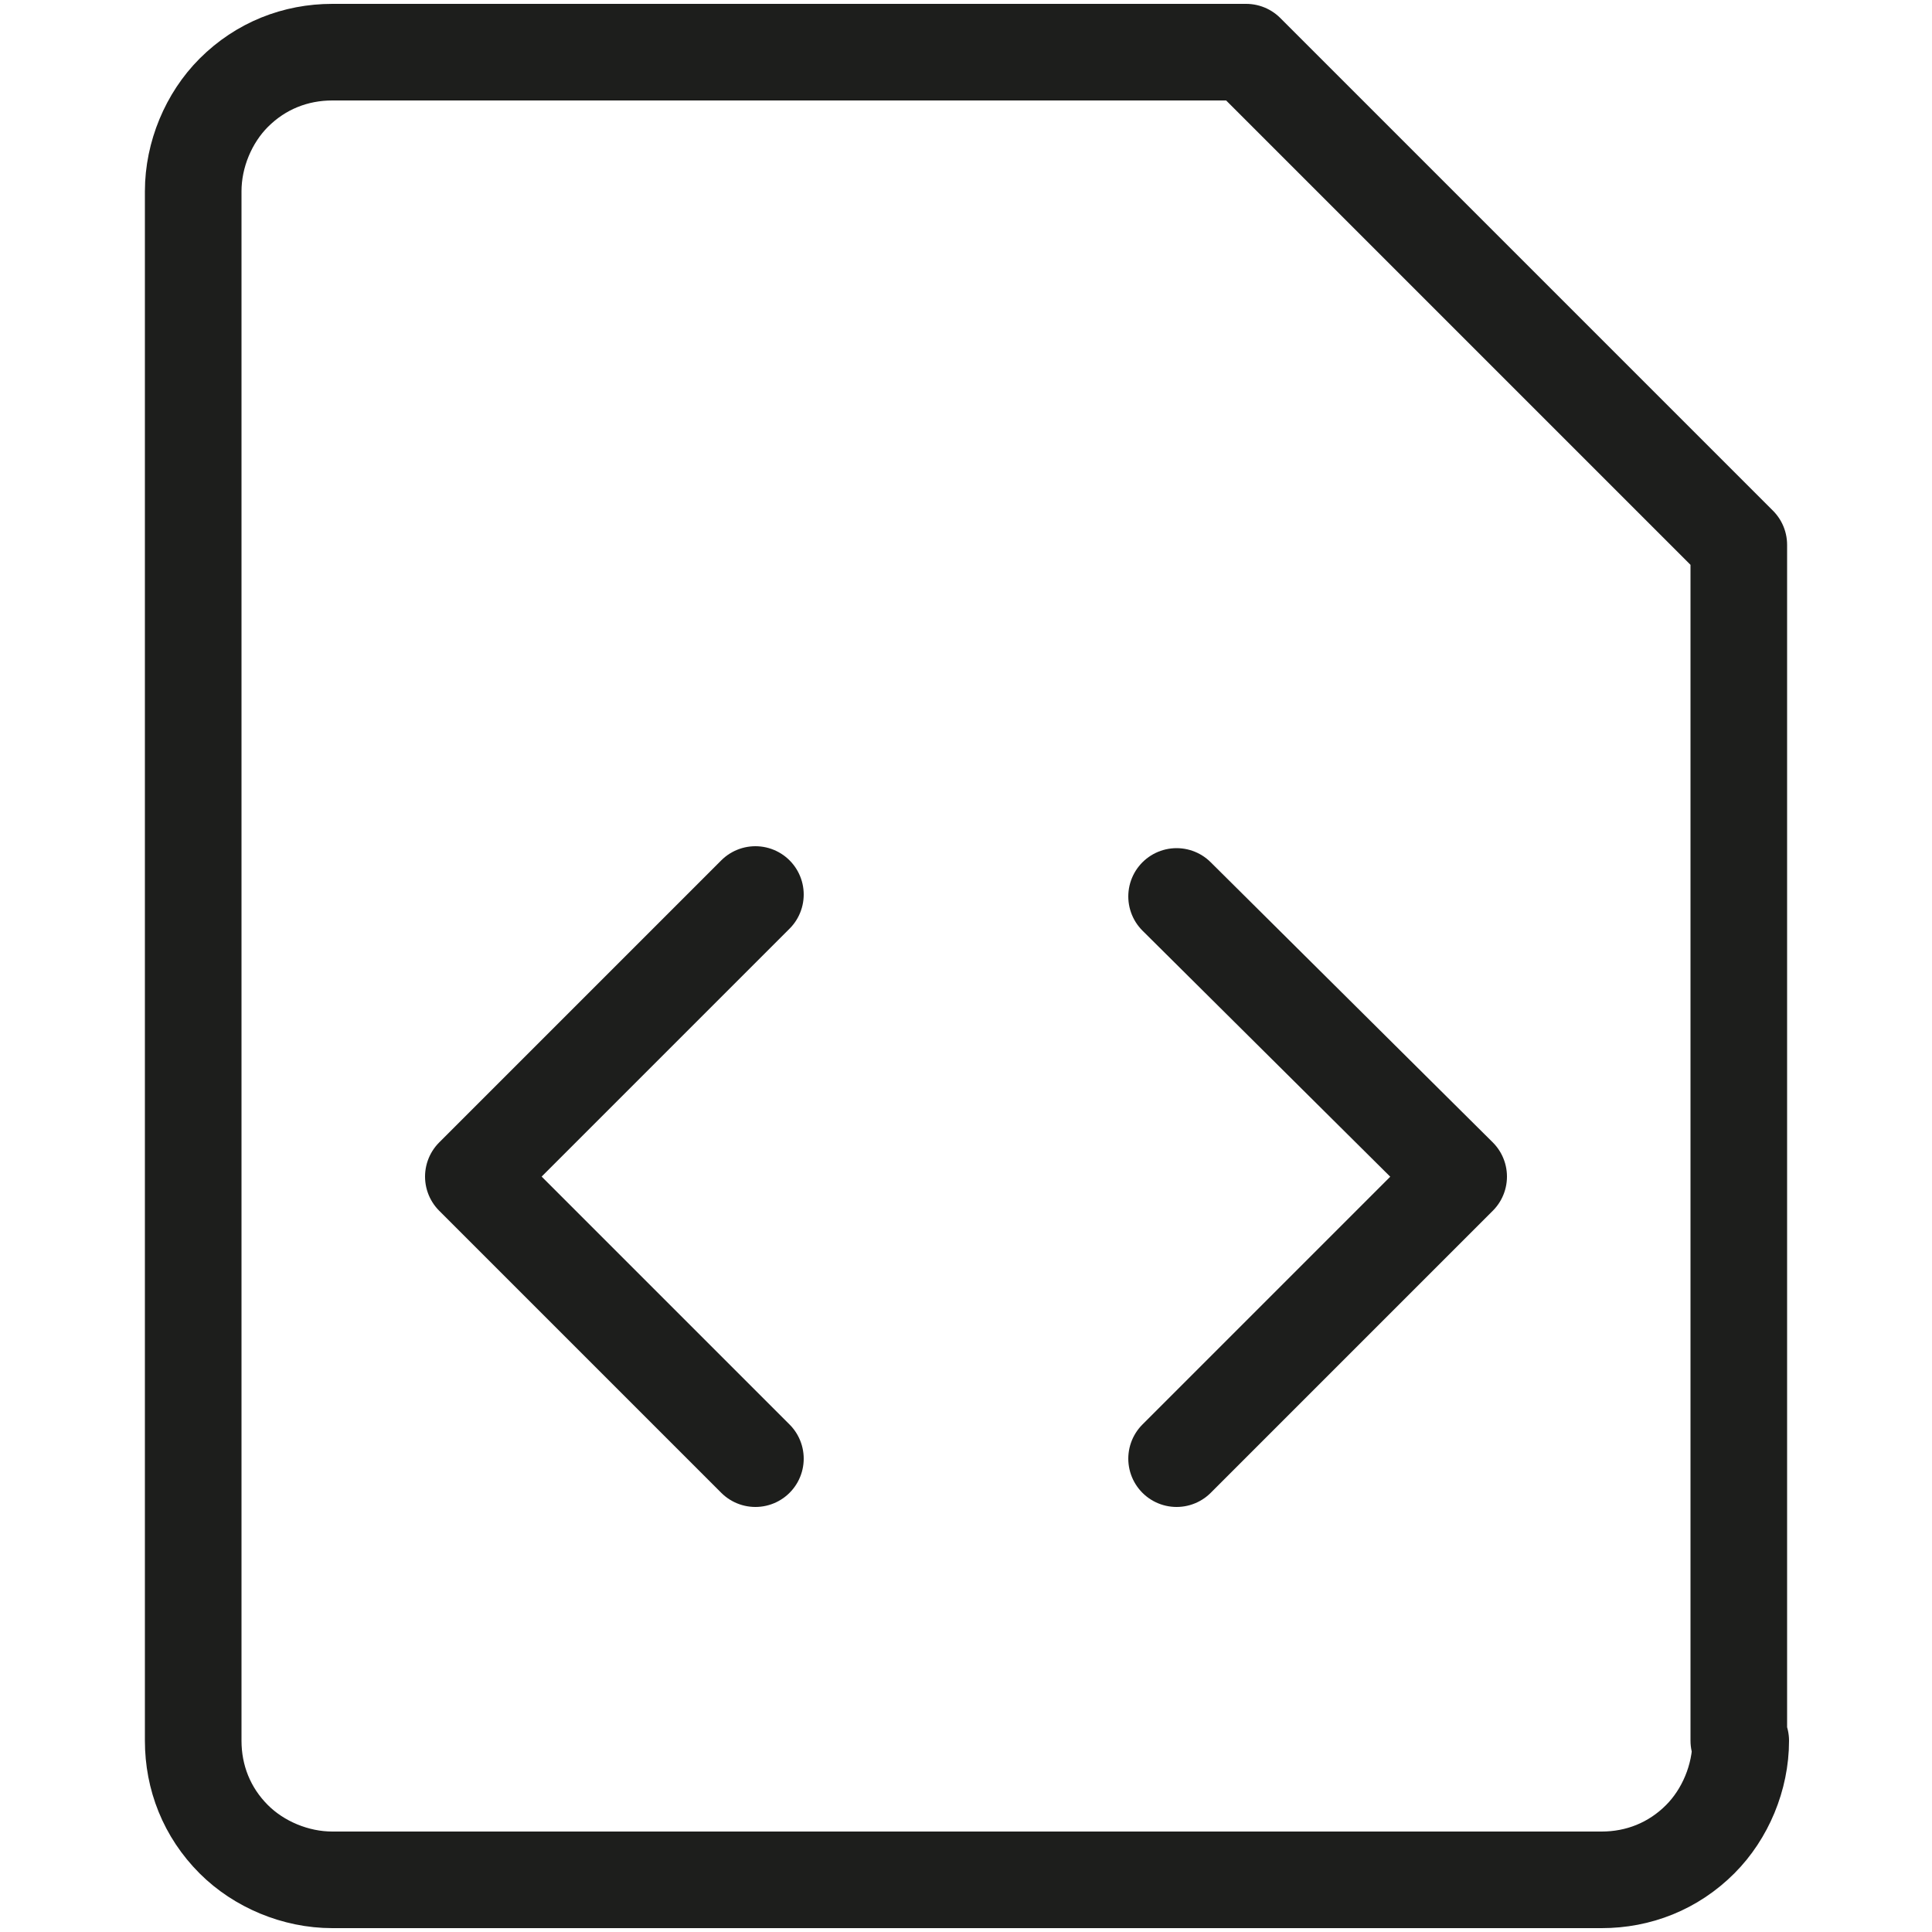
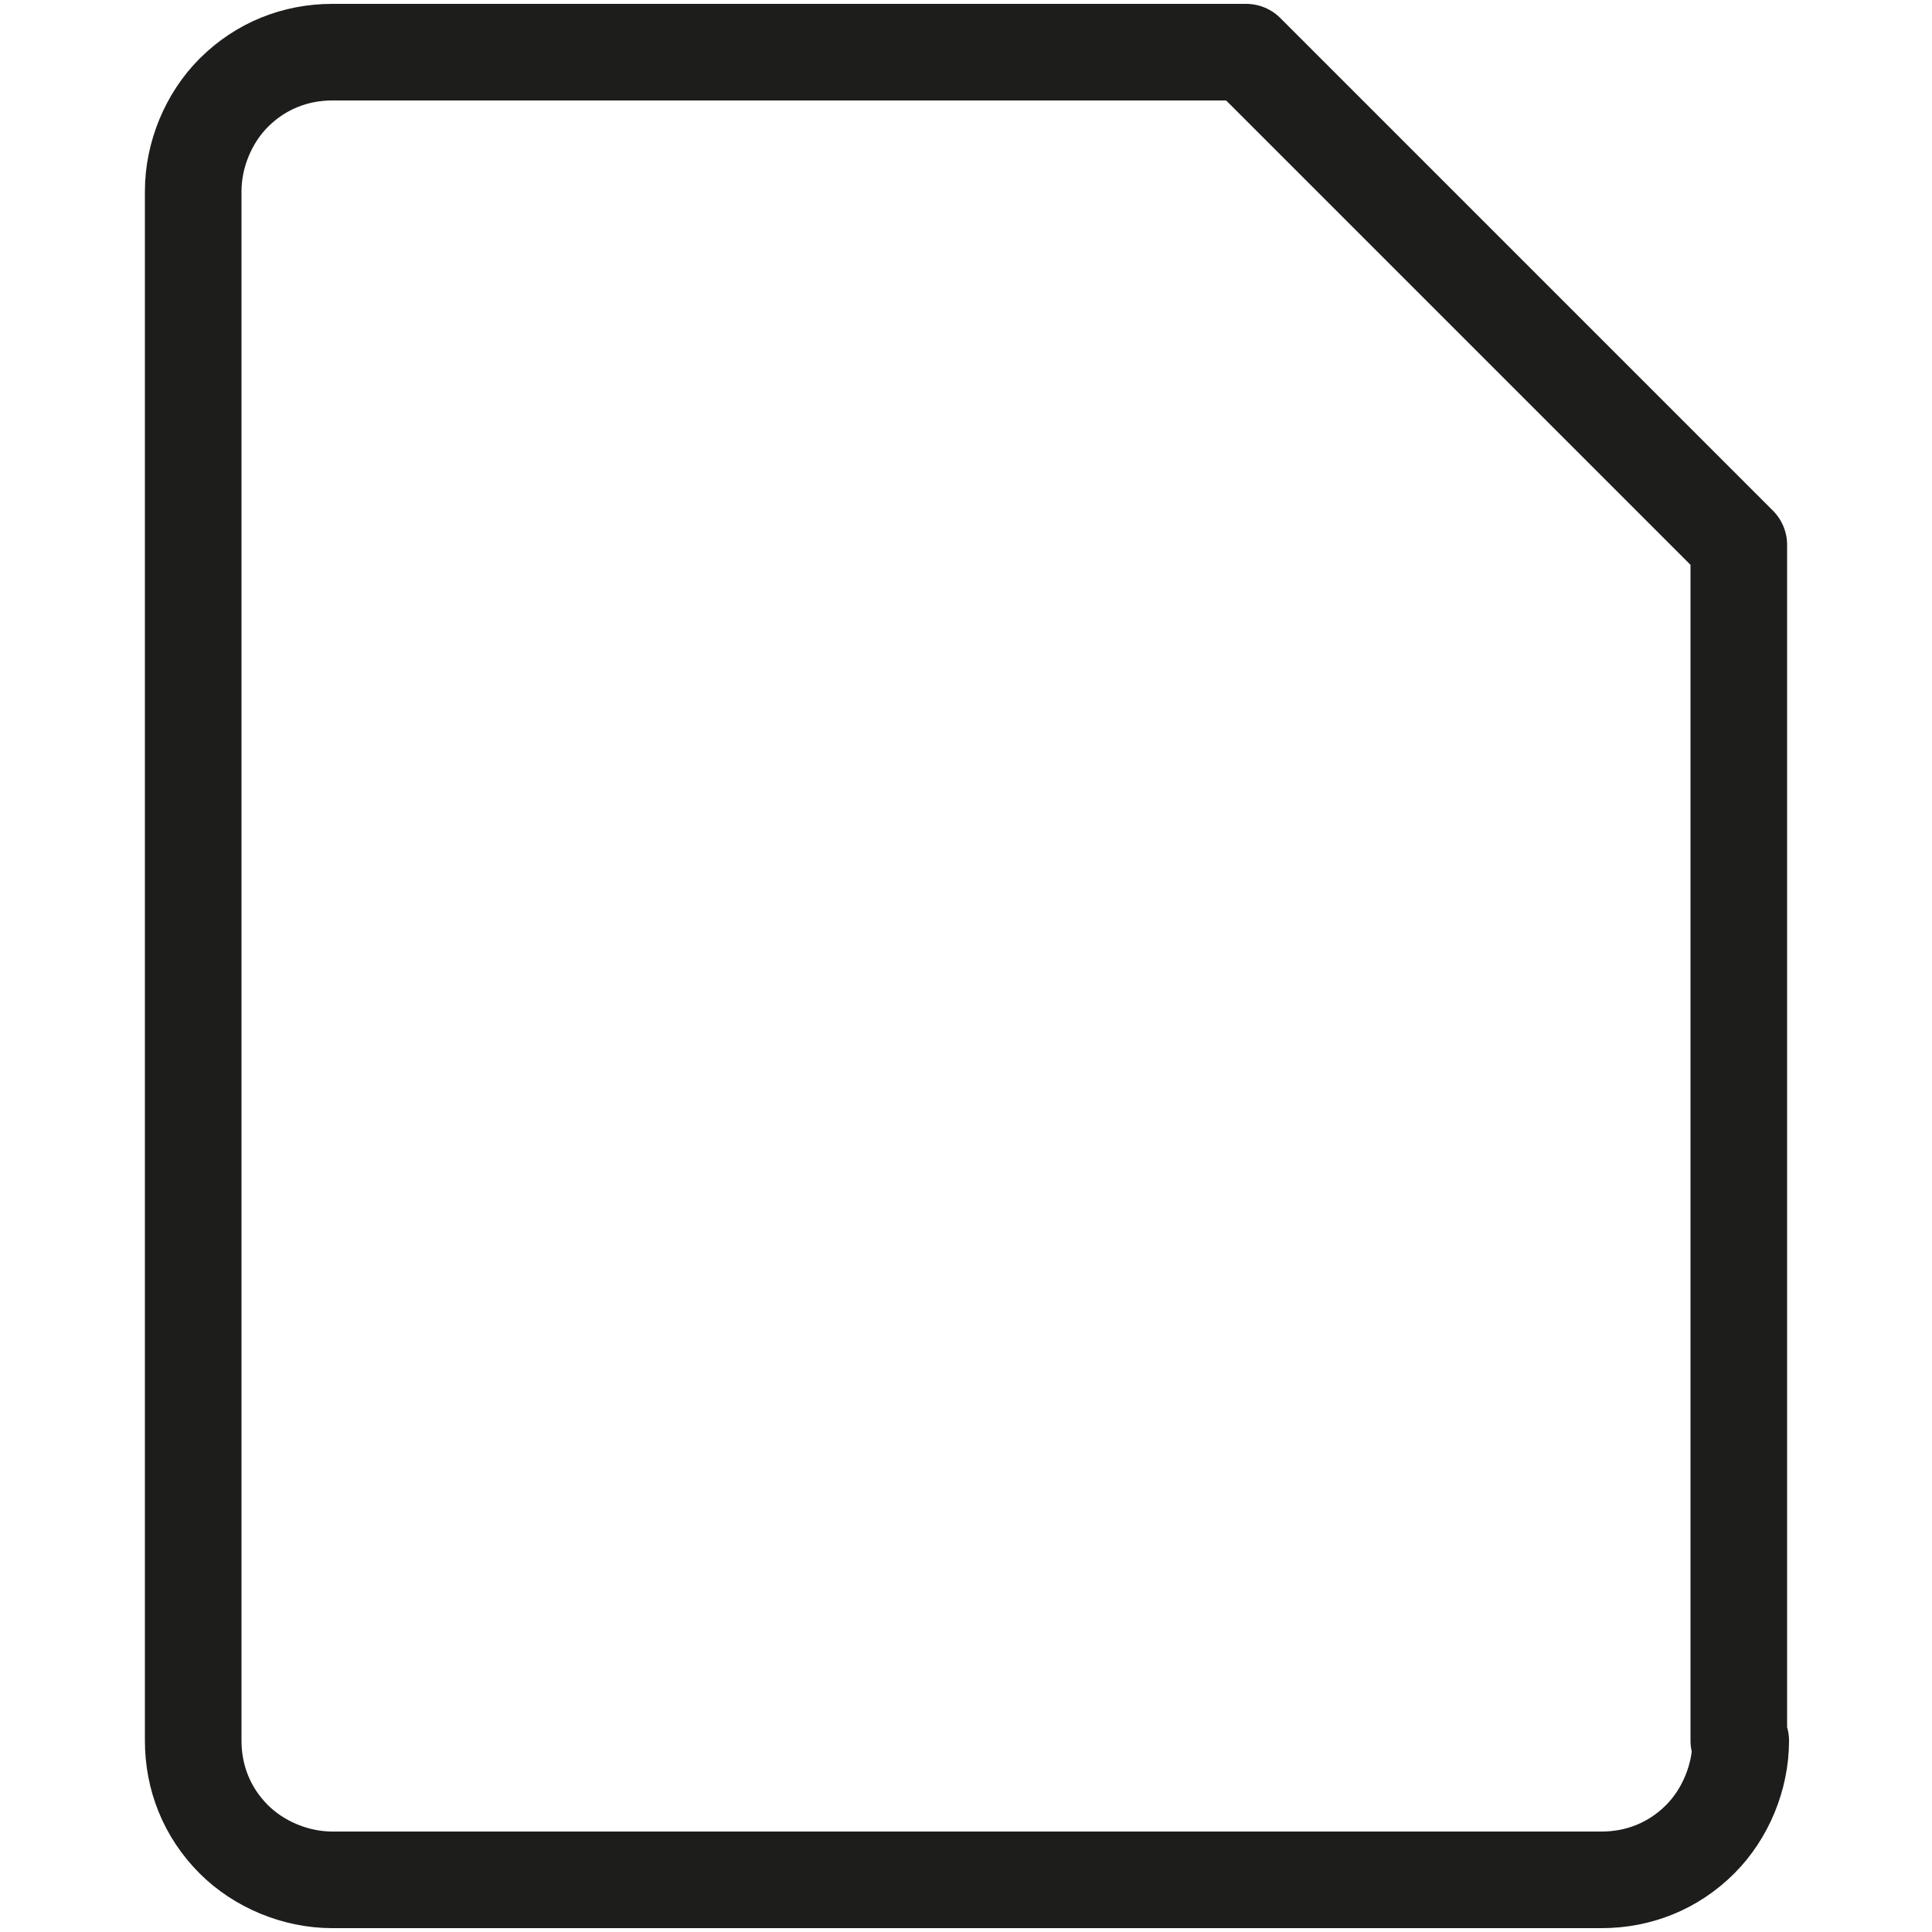
<svg xmlns="http://www.w3.org/2000/svg" version="1.0" id="Calque_1" x="0px" y="0px" viewBox="0 0 100 100" style="enable-background:new 0 0 100 100;" xml:space="preserve">
  <style type="text/css">
	.st0{fill:none;stroke:#1D1E1C;stroke-width:5;stroke-linecap:round;stroke-linejoin:round;}
</style>
  <g id="file-code-1--code-files-angle-programming-file-bracket">
    <path id="Vector_00000040552485288499386730000014754135277079473829_" class="st0" d="M90.1,90.1c0,1.9-0.8,3.8-2.1,5.1   c-1.4,1.4-3.2,2.1-5.1,2.1H17.2c-1.9,0-3.8-0.8-5.1-2.1c-1.4-1.4-2.1-3.2-2.1-5.1V9.9c0-1.9,0.8-3.8,2.1-5.1   c1.4-1.4,3.2-2.1,5.1-2.1h47.3l25.5,25.5V90.1z" />
-     <path id="Vector_2_00000000924890805625825040000011590700455700110987_" class="st0" d="M39.1,75.5L24.5,60.9l14.6-14.6" />
-     <path id="Vector_3_00000049190179931297472080000008624838281147171221_" class="st0" d="M60.9,75.5l14.6-14.6L60.9,46.4" />
  </g>
</svg>